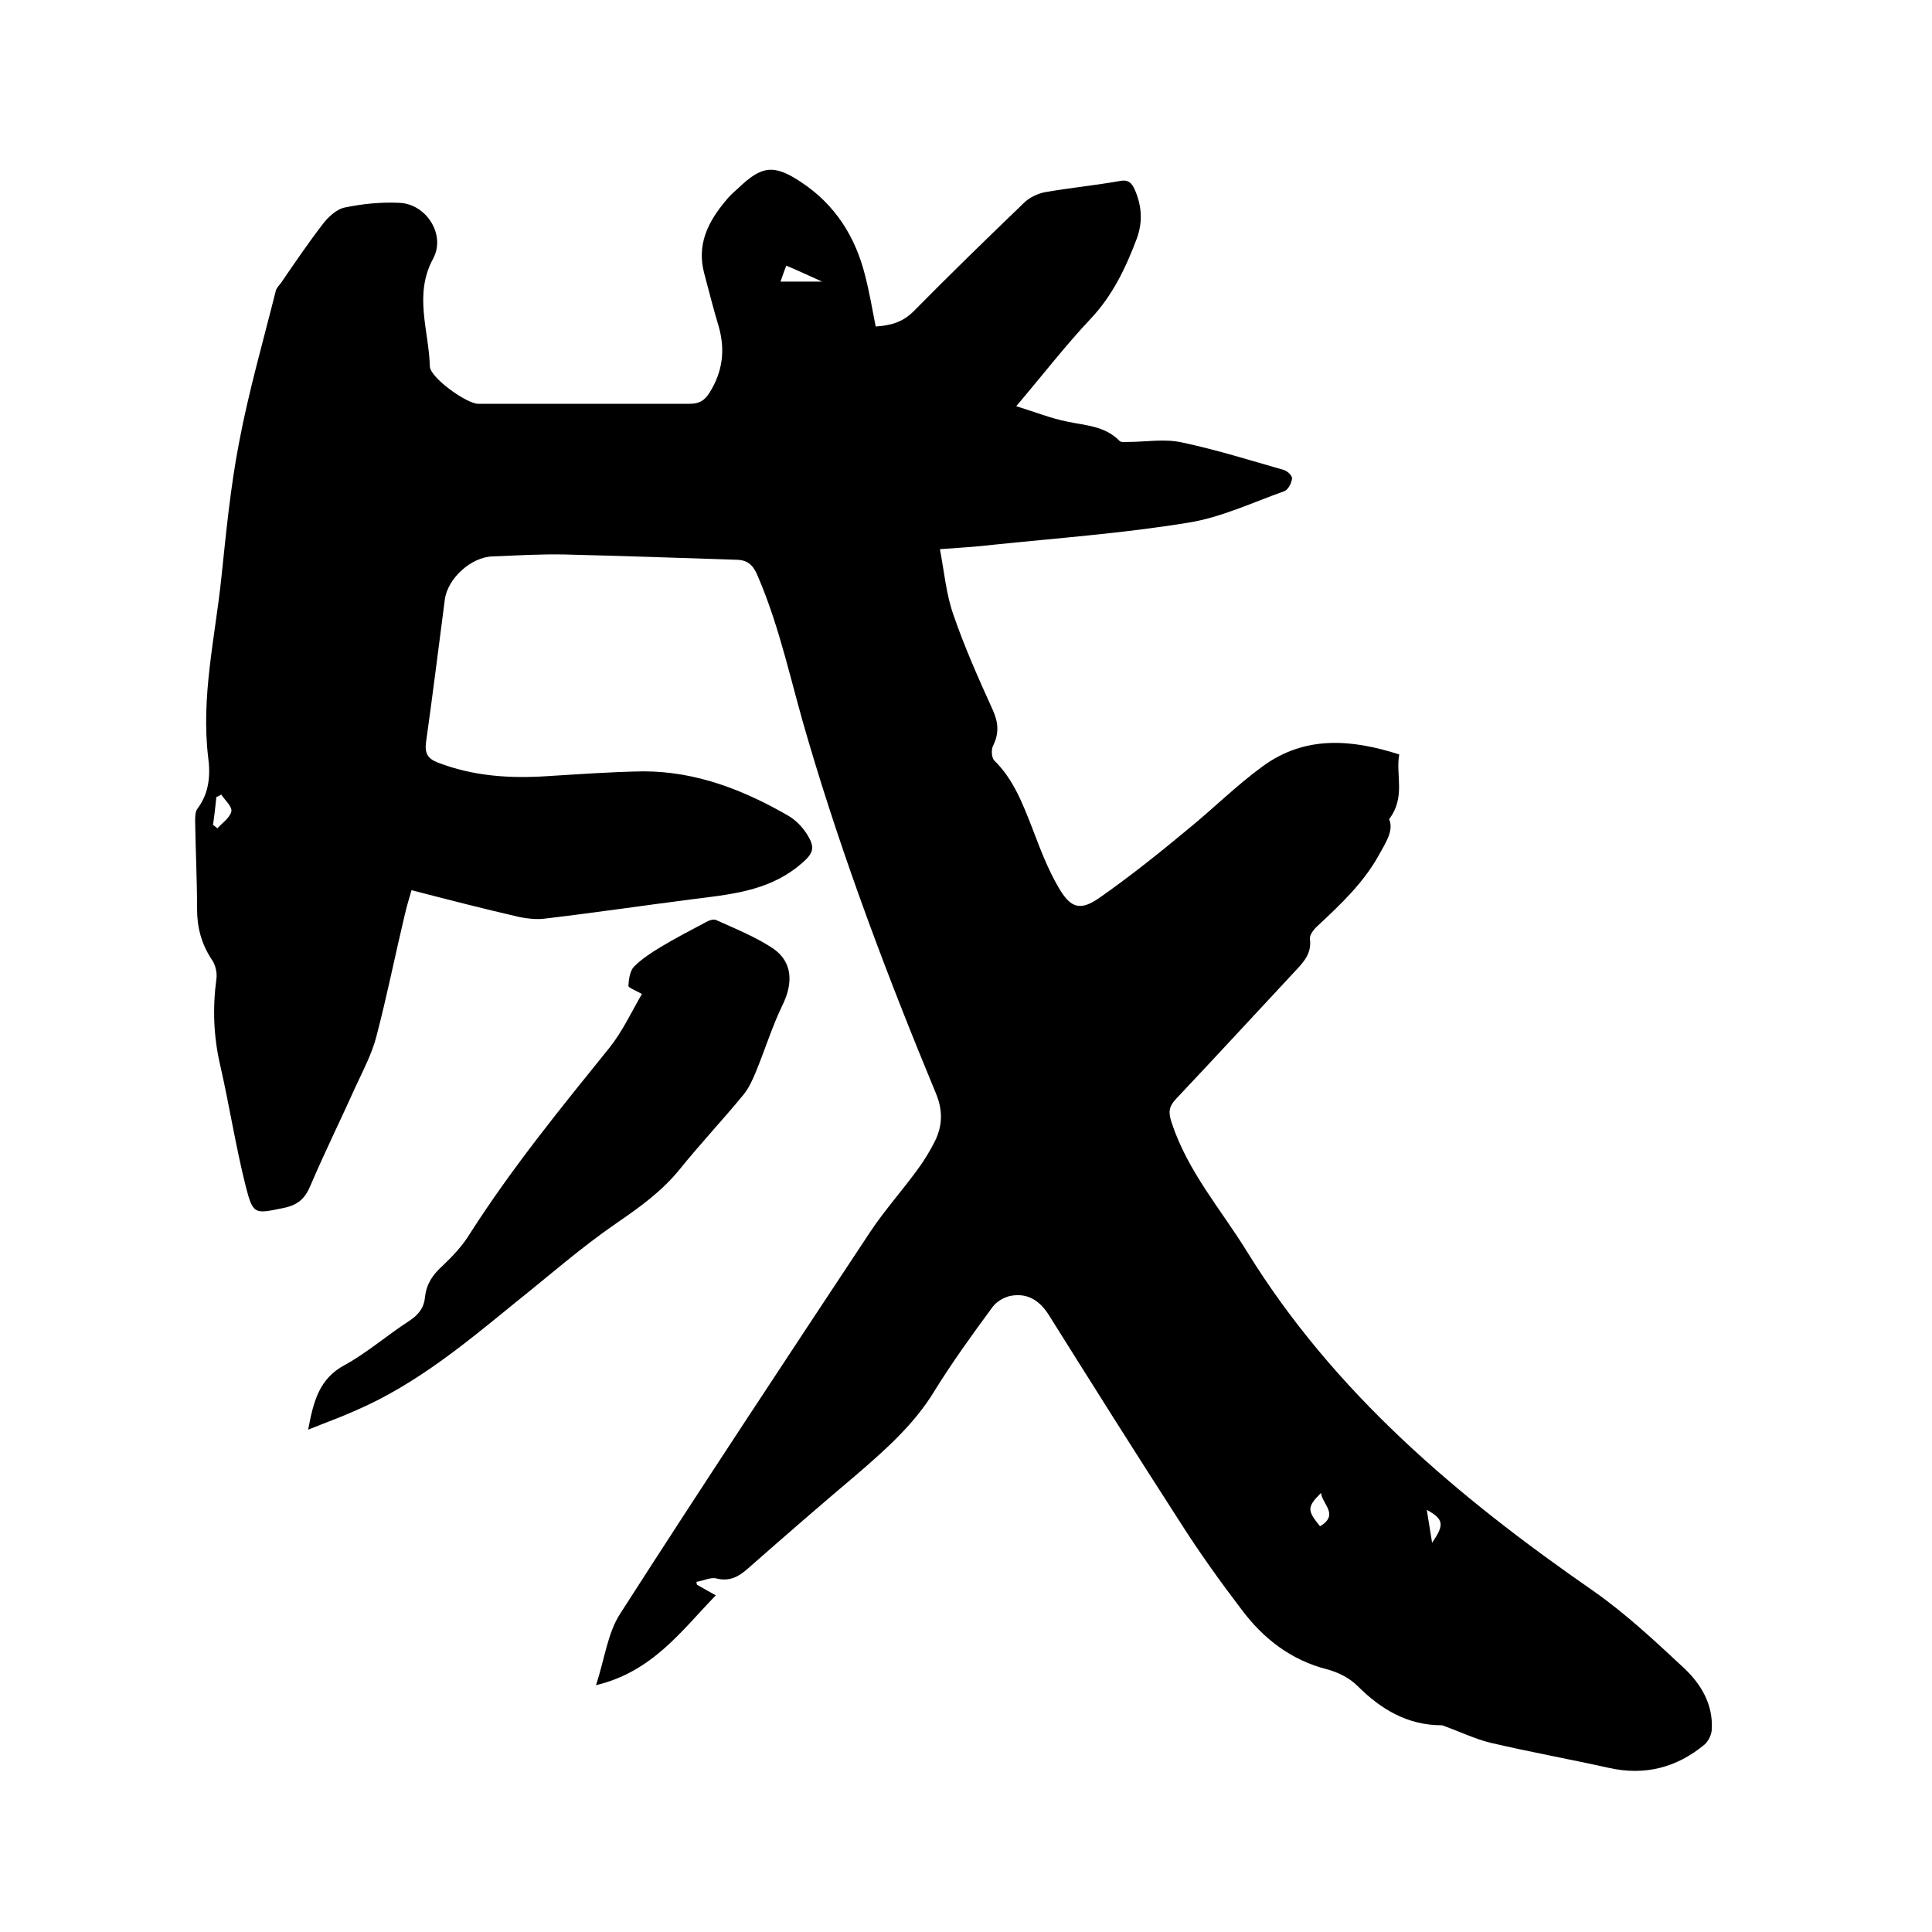
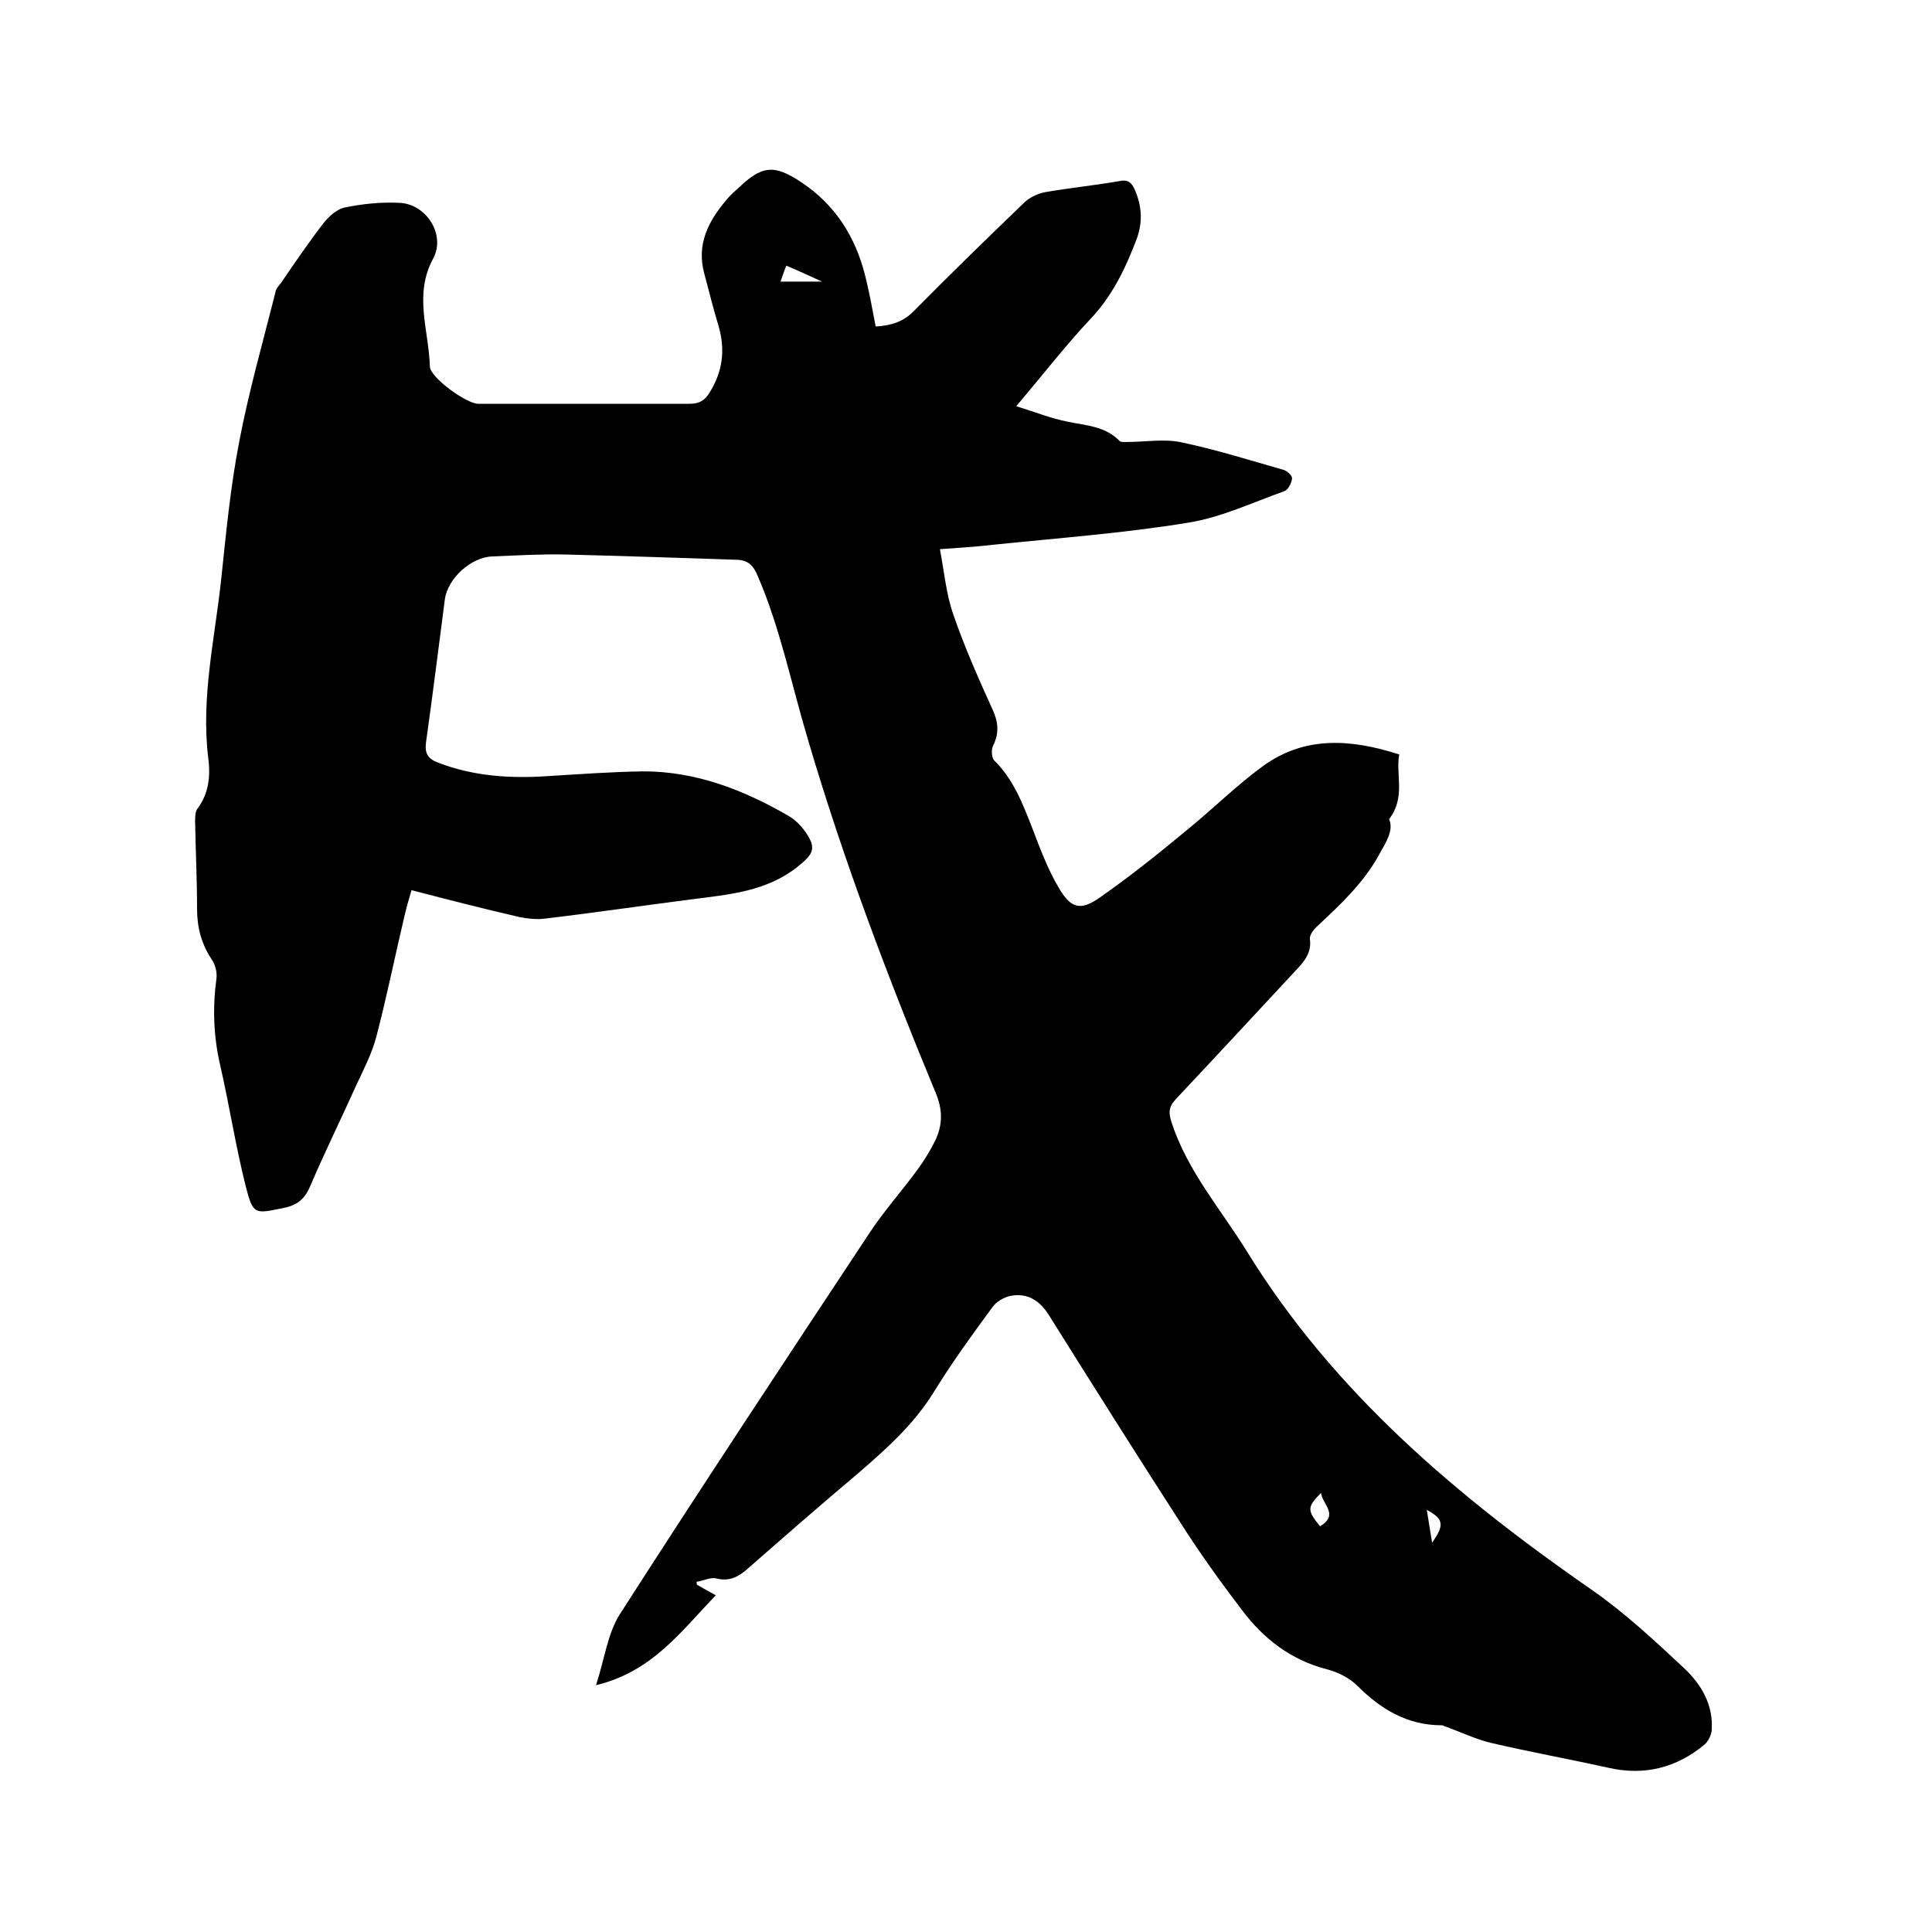
<svg xmlns="http://www.w3.org/2000/svg" enable-background="new 0 0 400 400" viewBox="0 0 400 400">
-   <path d="m144.3 328.1c1.2.7 2.3 1.3 3.9 2.2-7.1 7.3-13.1 15.8-24.8 18.6 1.8-5.5 2.4-10.8 5-14.8 17-26.5 34.4-52.8 51.8-79.1 3-4.5 6.6-8.5 9.8-12.9 1.4-1.9 2.6-3.9 3.6-5.9 1.6-3.3 1.6-6.5.1-10-9.9-23.9-19.1-48.2-26.4-73-3.4-11.3-5.7-23-10.4-33.9-.9-2.2-2-3.3-4.2-3.4-11.9-.4-23.9-.8-35.8-1.1-5-.1-9.9.2-14.9.4-4.4.1-9.3 4.5-9.9 8.9-1.3 9.9-2.5 19.7-3.9 29.6-.3 2.3.4 3.4 2.5 4.2 7.3 2.8 14.8 3.3 22.5 2.8 6.6-.4 13.3-.9 20-1 11 0 20.9 3.9 30.2 9.3 1.3.8 2.5 2 3.4 3.3 2.3 3.4 1.6 4.5-1.6 7.1-6.5 5.2-14.3 5.8-22 6.8-10.2 1.3-20.3 2.8-30.5 4-1.6.2-3.4 0-5-.3-7.4-1.7-14.8-3.6-22.5-5.6-.5 1.7-1 3.4-1.4 5.1-2 8.4-3.7 16.9-5.9 25.3-.9 3.4-2.6 6.7-4.1 9.9-3.1 6.9-6.5 13.8-9.5 20.8-1.1 2.7-2.6 4.1-5.6 4.7-5.9 1.2-6.3 1.5-7.8-4.4-2.1-8.3-3.4-16.8-5.3-25.1-1.4-6-1.6-11.9-.8-17.9.2-1.3-.2-3-1-4.1-2.1-3.2-3-6.6-3-10.4 0-6-.3-12.1-.4-18.1 0-.9 0-2.1.5-2.7 2.4-3.2 2.7-6.9 2.2-10.6-1.5-12.5 1.4-24.7 2.7-36.9 1-9.5 1.9-19 3.7-28.3 2-10.6 5-21 7.6-31.4.2-.7.8-1.2 1.2-1.8 2.8-4.1 5.6-8.2 8.6-12.1 1.1-1.4 2.7-2.9 4.3-3.3 3.8-.8 7.7-1.2 11.6-1 5.5.3 9.5 6.6 6.9 11.5-4.1 7.5-.9 14.9-.7 22.4.1 2.3 7.6 7.7 10 7.7h43.8c2 0 3.1-.7 4.1-2.3 2.7-4.3 3.3-8.8 1.9-13.7-1.1-3.6-2-7.3-3-11-1.6-6 .8-10.7 4.5-15.1.7-.9 1.6-1.7 2.5-2.5 4.9-4.7 7.4-5.1 13.2-1.2 6.9 4.6 11.1 11.2 13.1 19.2.9 3.5 1.5 7 2.2 10.6 3.1-.2 5.6-.9 7.8-3.1 7.5-7.6 15.2-15.1 22.9-22.5 1.1-1.1 2.8-1.9 4.3-2.2 5.1-.9 10.3-1.4 15.4-2.3 1.9-.4 2.6.3 3.3 1.9 1.4 3.3 1.6 6.5.4 9.9-2.3 6.1-5 11.8-9.5 16.6-5.2 5.5-9.9 11.6-15.5 18.2 3.9 1.2 7.1 2.5 10.6 3.2 3.8.8 7.8.9 10.8 4 .3.3 1.1.2 1.7.2 3.7 0 7.6-.7 11.2.1 7.1 1.5 14.1 3.7 21.1 5.7.7.2 1.8 1.2 1.7 1.8-.1.9-.8 2.3-1.6 2.6-6.5 2.3-13 5.4-19.8 6.5-13.4 2.2-27.1 3.2-40.6 4.6-3.4.4-6.7.6-10.9.9.9 4.7 1.3 9.4 2.8 13.6 2.3 6.7 5.2 13.2 8.1 19.6 1.2 2.6 1.4 4.9.1 7.5-.4.8-.3 2.4.2 3 4 3.9 5.9 8.9 7.9 14 1.6 4.2 3.2 8.5 5.5 12.4 2.5 4.3 4.5 4.8 8.4 2.1 6.3-4.4 12.3-9.2 18.2-14.1 5.3-4.3 10.2-9.2 15.7-13.2 8.7-6.3 18.2-5.6 28.2-2.4-.8 4.2 1.4 8.8-2.1 13.4 1 2.3-.6 4.7-2.1 7.4-3.2 5.8-7.9 10.2-12.6 14.6-.8.7-1.8 1.9-1.7 2.8.4 2.9-1.2 4.7-3 6.6-8.2 8.8-16.4 17.7-24.7 26.5-1.6 1.7-1.6 2.9-.9 5 3.3 10 10.1 17.8 15.5 26.5 18.1 29.4 43.8 51 71.8 70.4 6.7 4.7 12.8 10.4 18.8 16 3.5 3.3 6 7.5 5.7 12.6 0 1.1-.7 2.5-1.5 3.2-5.8 4.8-12.4 6.5-19.9 4.8-8.1-1.8-16.4-3.3-24.5-5.2-3.2-.8-6.3-2.3-9.4-3.4-.2-.1-.4-.2-.6-.2-7.1 0-12.6-3.3-17.5-8.2-1.6-1.6-4-2.8-6.3-3.4-7.4-1.9-13.1-6.3-17.6-12.3-4.5-5.9-8.8-11.9-12.8-18.2-9.1-14.1-18.1-28.4-27-42.6-1.9-3.1-4.4-4.9-8.1-4.2-1.4.3-2.9 1.2-3.7 2.3-4.2 5.7-8.4 11.5-12.1 17.5-4.1 6.7-9.8 11.8-15.7 16.9-7.7 6.5-15.3 13.1-22.8 19.7-1.9 1.7-3.8 2.8-6.6 2.1-1.2-.3-2.7.5-4.1.7 0 0 0 .3.1.6zm-100.2-157.3c.3.2.6.4.9.7 1-1.1 2.6-2.2 2.9-3.5.2-1-1.3-2.3-2.1-3.5-.3.2-.6.4-1 .5-.2 1.9-.4 3.8-.7 5.8zm117.5-112.5h8.6c-2.9-1.3-5-2.3-7.4-3.3-.5 1.2-.8 2.2-1.2 3.3zm111.7 257.7c4-2.4.5-4.5.2-6.9-2.9 2.9-2.9 3.6-.2 6.9zm22.1-3.4c.4 2.5.7 4.4 1.1 6.8 2.6-3.7 2.4-4.9-1.1-6.8z" />
-   <path d="m63.8 296c1.1-5.9 2.3-10.6 7.6-13.4 4.7-2.6 8.8-6.2 13.3-9.1 2-1.3 3.1-2.8 3.3-5 .3-2.7 1.6-4.6 3.6-6.4 2.1-2 4.2-4.2 5.7-6.7 8.7-13.6 18.8-26 28.9-38.5 2.7-3.4 4.6-7.5 6.7-11.1-1.4-.8-2.8-1.3-2.8-1.7.1-1.4.3-3.1 1.2-4 1.6-1.6 3.6-2.9 5.6-4.1 3-1.8 6.1-3.4 9.1-5 .7-.4 1.7-.8 2.3-.5 4 1.8 8.2 3.5 11.8 5.9 4 2.8 4.1 7.1 2 11.5-2.2 4.5-3.7 9.4-5.6 14-.7 1.7-1.5 3.5-2.7 4.9-4.2 5.1-8.8 10-13 15.2-3.7 4.6-8.3 7.9-13.1 11.2-7.3 5-14 10.9-20.9 16.4-10.3 8.4-20.6 17-33.1 22.4-3.1 1.4-6.2 2.5-9.9 4z" />
+   <path d="m144.3 328.1c1.2.7 2.3 1.3 3.9 2.2-7.1 7.3-13.1 15.8-24.8 18.6 1.8-5.5 2.4-10.8 5-14.8 17-26.5 34.4-52.8 51.8-79.1 3-4.5 6.6-8.5 9.8-12.9 1.4-1.9 2.6-3.9 3.6-5.9 1.6-3.3 1.6-6.5.1-10-9.9-23.9-19.1-48.2-26.4-73-3.4-11.3-5.7-23-10.4-33.9-.9-2.2-2-3.3-4.2-3.4-11.9-.4-23.9-.8-35.8-1.1-5-.1-9.9.2-14.9.4-4.4.1-9.3 4.5-9.9 8.9-1.3 9.9-2.5 19.7-3.9 29.6-.3 2.3.4 3.4 2.5 4.2 7.3 2.8 14.8 3.3 22.5 2.8 6.6-.4 13.3-.9 20-1 11 0 20.9 3.9 30.2 9.3 1.3.8 2.5 2 3.4 3.3 2.3 3.4 1.6 4.5-1.6 7.1-6.5 5.2-14.3 5.8-22 6.8-10.2 1.3-20.3 2.8-30.5 4-1.6.2-3.4 0-5-.3-7.4-1.7-14.8-3.6-22.5-5.6-.5 1.7-1 3.4-1.4 5.1-2 8.4-3.7 16.9-5.9 25.3-.9 3.4-2.6 6.7-4.1 9.9-3.1 6.9-6.5 13.8-9.5 20.8-1.1 2.7-2.6 4.1-5.6 4.7-5.9 1.2-6.3 1.5-7.8-4.4-2.1-8.3-3.4-16.8-5.3-25.1-1.4-6-1.6-11.9-.8-17.9.2-1.3-.2-3-1-4.1-2.1-3.2-3-6.6-3-10.4 0-6-.3-12.1-.4-18.1 0-.9 0-2.1.5-2.7 2.4-3.2 2.7-6.9 2.2-10.6-1.5-12.5 1.4-24.7 2.7-36.9 1-9.5 1.9-19 3.7-28.3 2-10.6 5-21 7.6-31.4.2-.7.8-1.2 1.2-1.8 2.8-4.1 5.6-8.2 8.6-12.1 1.1-1.4 2.7-2.9 4.3-3.3 3.8-.8 7.7-1.2 11.6-1 5.5.3 9.5 6.6 6.9 11.5-4.1 7.5-.9 14.9-.7 22.4.1 2.3 7.6 7.7 10 7.7h43.8c2 0 3.1-.7 4.1-2.3 2.7-4.3 3.3-8.8 1.9-13.7-1.1-3.6-2-7.3-3-11-1.6-6 .8-10.7 4.5-15.1.7-.9 1.6-1.7 2.5-2.5 4.9-4.7 7.4-5.1 13.2-1.2 6.9 4.6 11.1 11.2 13.1 19.2.9 3.5 1.5 7 2.2 10.6 3.1-.2 5.6-.9 7.8-3.1 7.5-7.6 15.2-15.1 22.9-22.5 1.1-1.1 2.8-1.9 4.3-2.2 5.1-.9 10.3-1.4 15.4-2.3 1.9-.4 2.6.3 3.3 1.9 1.4 3.3 1.6 6.5.4 9.9-2.3 6.1-5 11.8-9.5 16.6-5.2 5.5-9.9 11.6-15.5 18.2 3.9 1.2 7.1 2.5 10.6 3.2 3.8.8 7.8.9 10.8 4 .3.3 1.1.2 1.7.2 3.7 0 7.6-.7 11.2.1 7.1 1.5 14.1 3.7 21.1 5.7.7.2 1.8 1.2 1.7 1.8-.1.9-.8 2.3-1.6 2.6-6.5 2.3-13 5.4-19.8 6.5-13.4 2.2-27.1 3.2-40.6 4.6-3.4.4-6.7.6-10.9.9.9 4.7 1.3 9.4 2.8 13.6 2.3 6.7 5.2 13.2 8.1 19.6 1.2 2.6 1.4 4.9.1 7.5-.4.8-.3 2.4.2 3 4 3.9 5.9 8.9 7.9 14 1.6 4.2 3.2 8.5 5.5 12.4 2.5 4.3 4.5 4.8 8.4 2.1 6.3-4.4 12.3-9.2 18.2-14.1 5.3-4.3 10.2-9.2 15.7-13.2 8.7-6.3 18.2-5.6 28.2-2.4-.8 4.2 1.4 8.8-2.1 13.4 1 2.3-.6 4.7-2.1 7.4-3.2 5.8-7.9 10.2-12.6 14.6-.8.7-1.8 1.9-1.7 2.8.4 2.9-1.2 4.7-3 6.6-8.2 8.8-16.4 17.7-24.7 26.5-1.6 1.7-1.6 2.9-.9 5 3.3 10 10.1 17.8 15.5 26.5 18.1 29.4 43.8 51 71.8 70.4 6.7 4.7 12.8 10.4 18.8 16 3.5 3.3 6 7.5 5.7 12.6 0 1.1-.7 2.5-1.5 3.2-5.8 4.8-12.4 6.5-19.9 4.8-8.1-1.8-16.4-3.3-24.5-5.2-3.2-.8-6.3-2.3-9.4-3.4-.2-.1-.4-.2-.6-.2-7.1 0-12.6-3.3-17.5-8.2-1.6-1.6-4-2.8-6.3-3.4-7.4-1.9-13.1-6.3-17.6-12.3-4.5-5.9-8.8-11.9-12.8-18.2-9.1-14.1-18.1-28.4-27-42.6-1.9-3.1-4.4-4.9-8.1-4.2-1.4.3-2.9 1.2-3.7 2.3-4.2 5.7-8.4 11.5-12.1 17.5-4.1 6.7-9.8 11.8-15.7 16.9-7.7 6.5-15.3 13.1-22.8 19.7-1.9 1.7-3.8 2.8-6.6 2.1-1.2-.3-2.7.5-4.1.7 0 0 0 .3.1.6zm-100.2-157.3zm117.5-112.5h8.6c-2.9-1.3-5-2.3-7.4-3.3-.5 1.2-.8 2.2-1.2 3.3zm111.7 257.7c4-2.4.5-4.5.2-6.9-2.9 2.9-2.9 3.6-.2 6.9zm22.1-3.4c.4 2.5.7 4.4 1.1 6.8 2.6-3.7 2.4-4.9-1.1-6.8z" />
</svg>